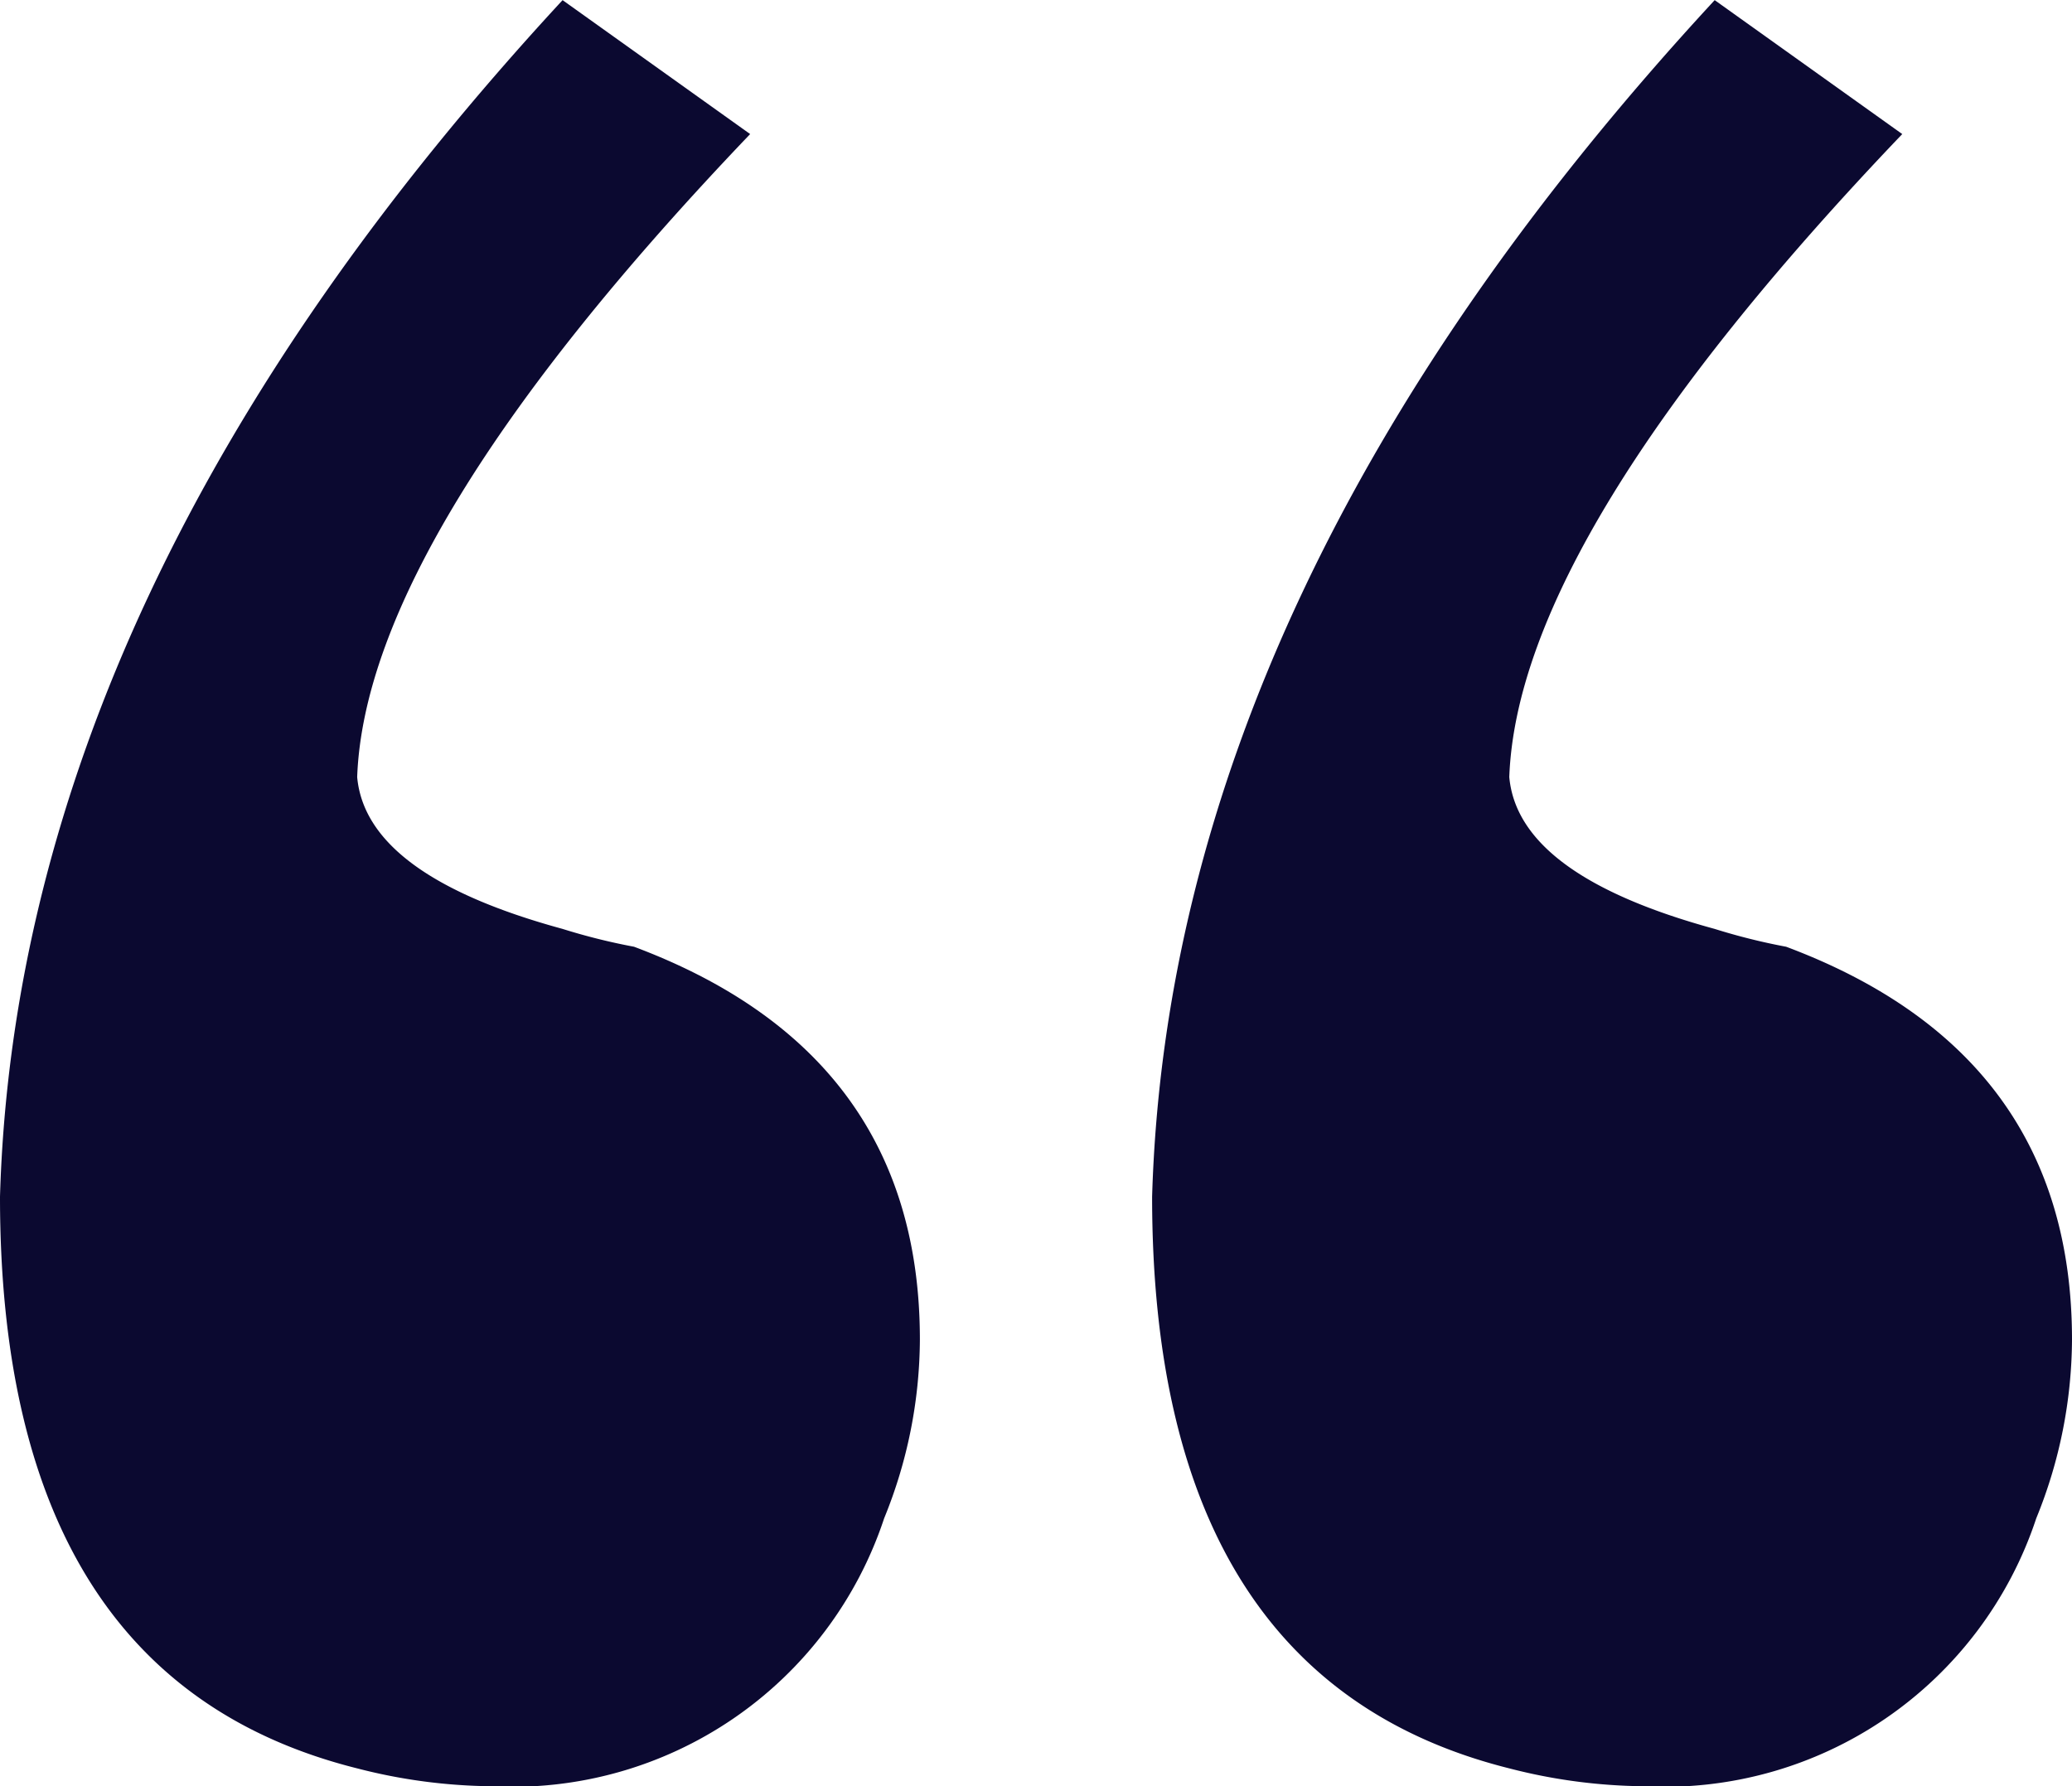
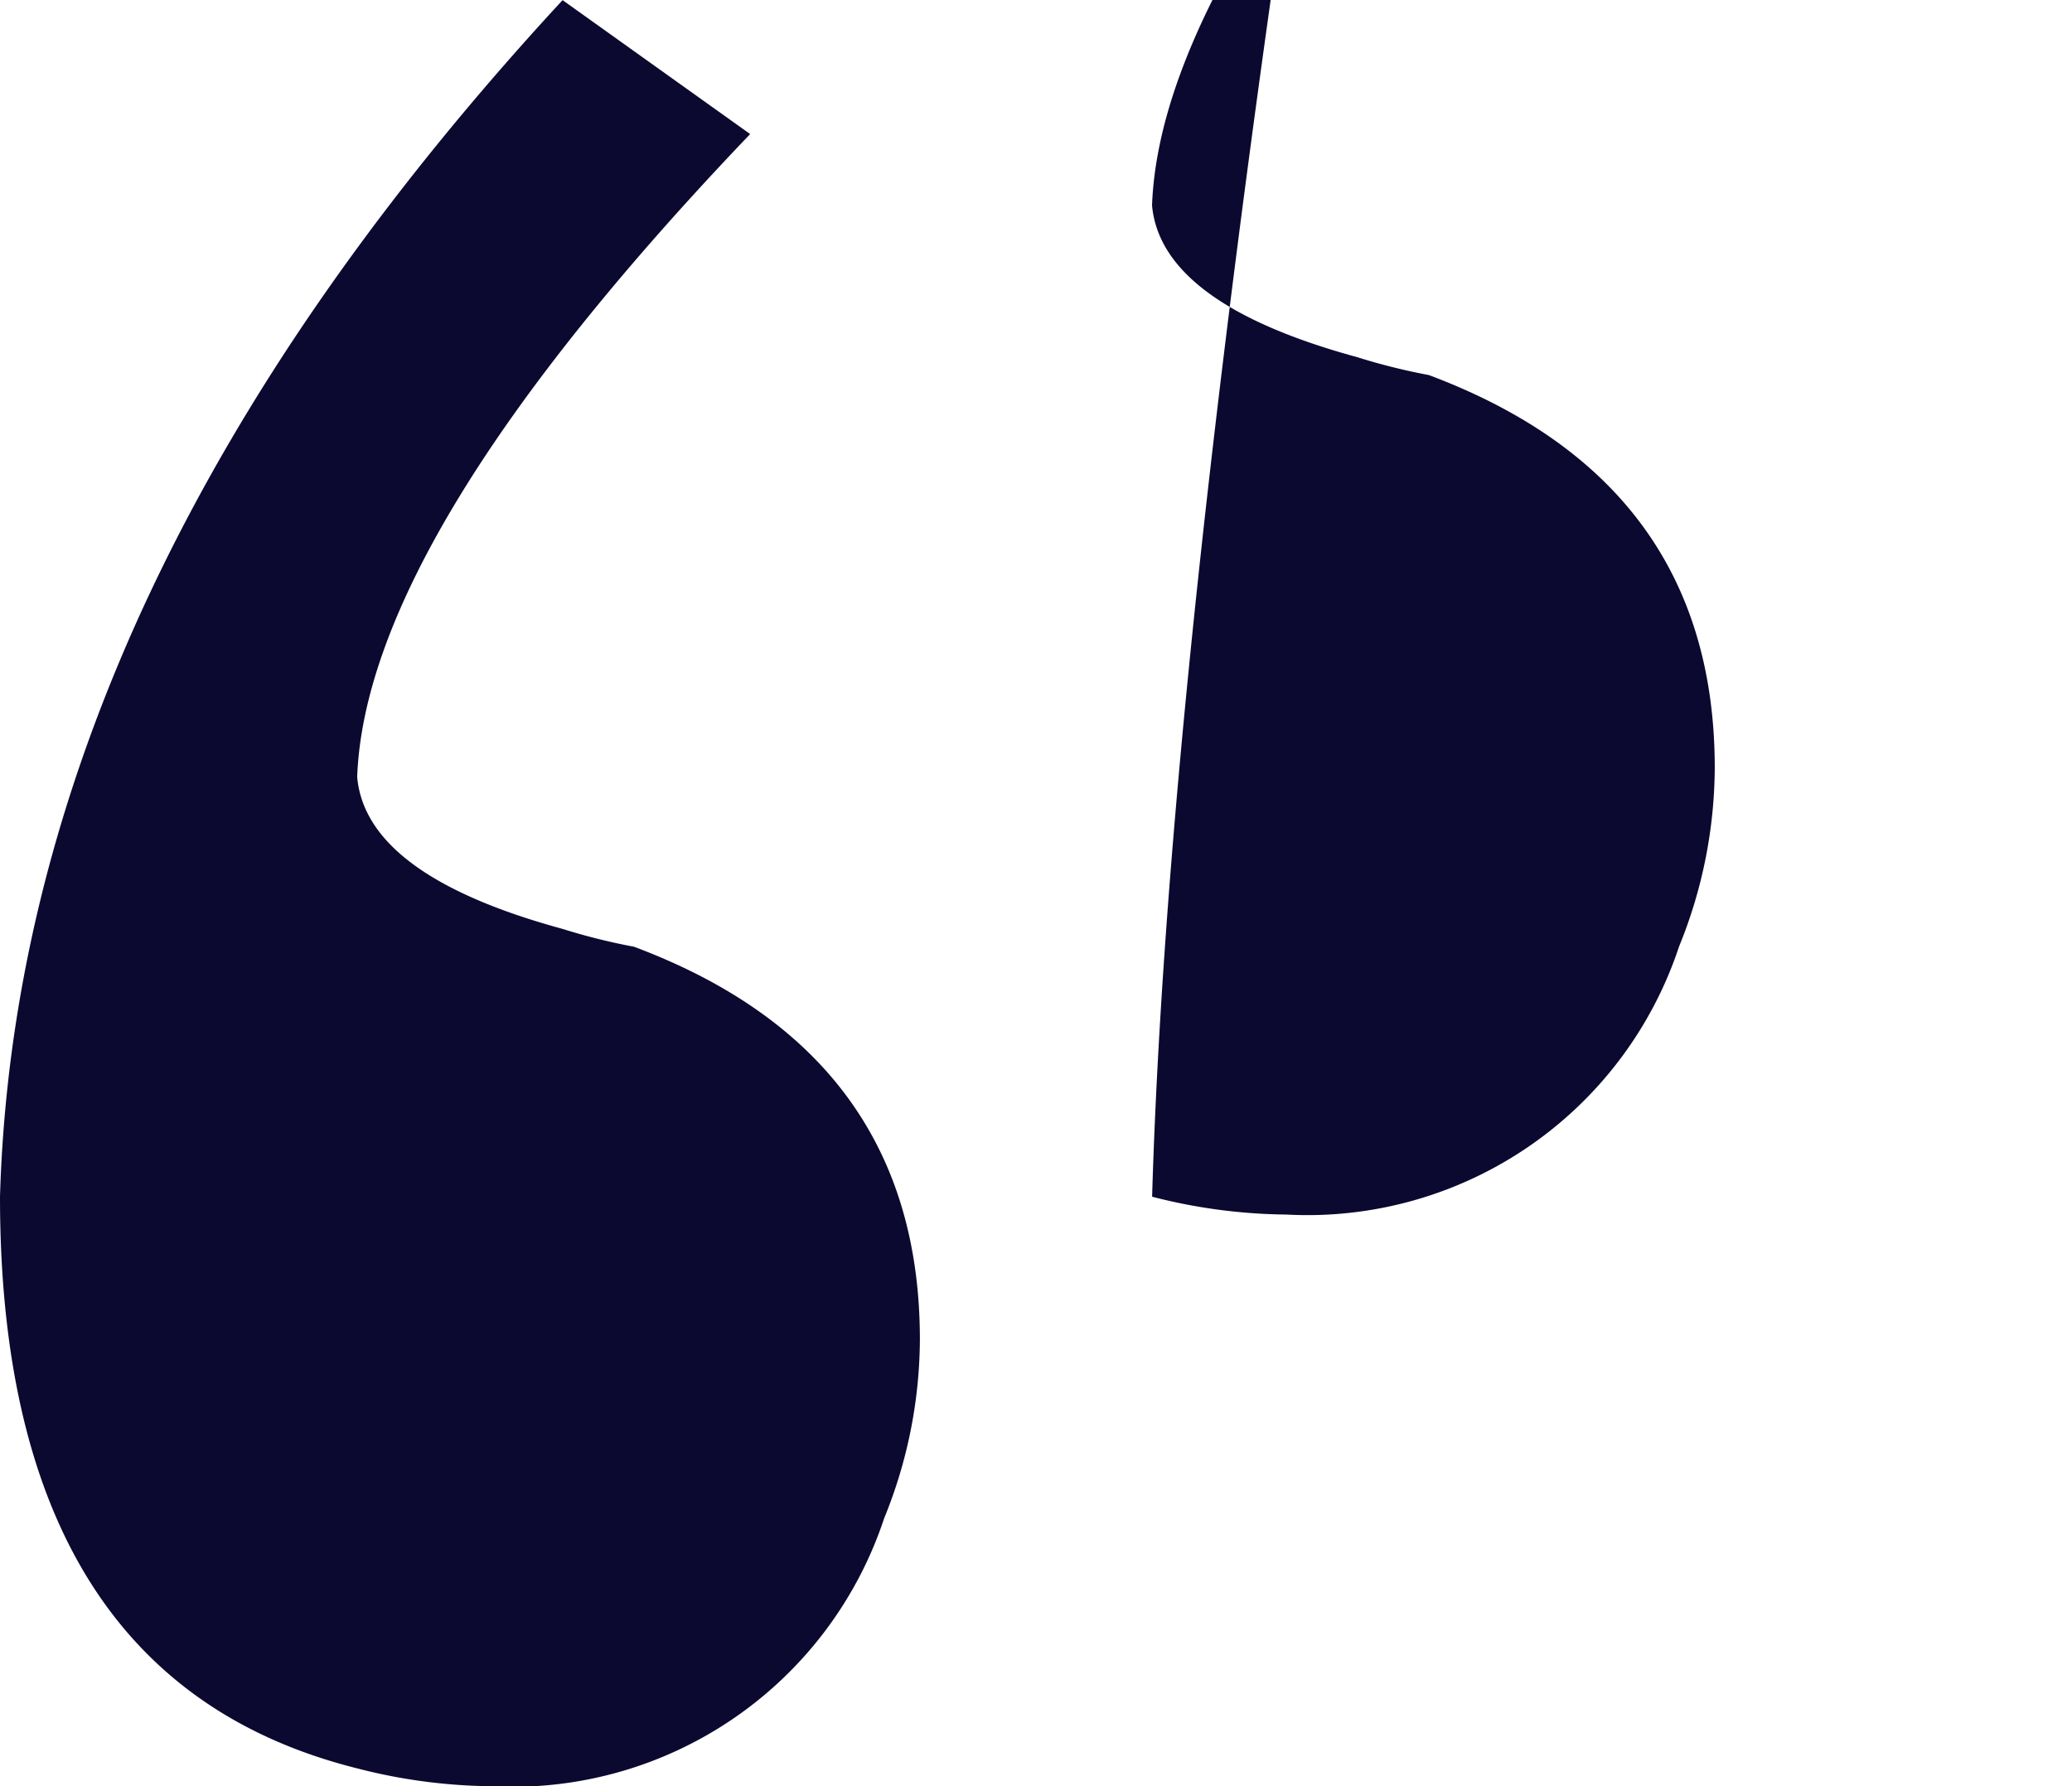
<svg xmlns="http://www.w3.org/2000/svg" width="30.444" height="26.245" viewBox="0 0 30.444 26.245">
-   <path id="Path_1648" data-name="Path 1648" d="M8.34-138.49q0,7.086,5.249,8.4a8.139,8.139,0,0,0,1.968.262,5.752,5.752,0,0,0,5.774-3.937,7.021,7.021,0,0,0,.525-2.624q0-4.2-4.2-5.774a9.085,9.085,0,0,1-1.05-.262q-2.887-.787-3.018-2.231.131-3.543,5.774-9.448l-2.756-1.968Q8.6-147.413,8.34-138.49Zm16.928,0q0,7.086,5.249,8.4a8.139,8.139,0,0,0,1.968.262,5.752,5.752,0,0,0,5.774-3.937,7.021,7.021,0,0,0,.525-2.624q0-4.2-4.2-5.774a9.085,9.085,0,0,1-1.05-.262q-2.887-.787-3.018-2.231.131-3.543,5.774-9.448l-2.756-1.968Q25.53-147.413,25.268-138.49Z" transform="translate(-8.34 156.074)" fill="#0b0930" />
+   <path id="Path_1648" data-name="Path 1648" d="M8.34-138.49q0,7.086,5.249,8.4a8.139,8.139,0,0,0,1.968.262,5.752,5.752,0,0,0,5.774-3.937,7.021,7.021,0,0,0,.525-2.624q0-4.2-4.2-5.774a9.085,9.085,0,0,1-1.05-.262q-2.887-.787-3.018-2.231.131-3.543,5.774-9.448l-2.756-1.968Q8.6-147.413,8.34-138.49Zm16.928,0a8.139,8.139,0,0,0,1.968.262,5.752,5.752,0,0,0,5.774-3.937,7.021,7.021,0,0,0,.525-2.624q0-4.2-4.2-5.774a9.085,9.085,0,0,1-1.05-.262q-2.887-.787-3.018-2.231.131-3.543,5.774-9.448l-2.756-1.968Q25.53-147.413,25.268-138.49Z" transform="translate(-8.34 156.074)" fill="#0b0930" />
</svg>